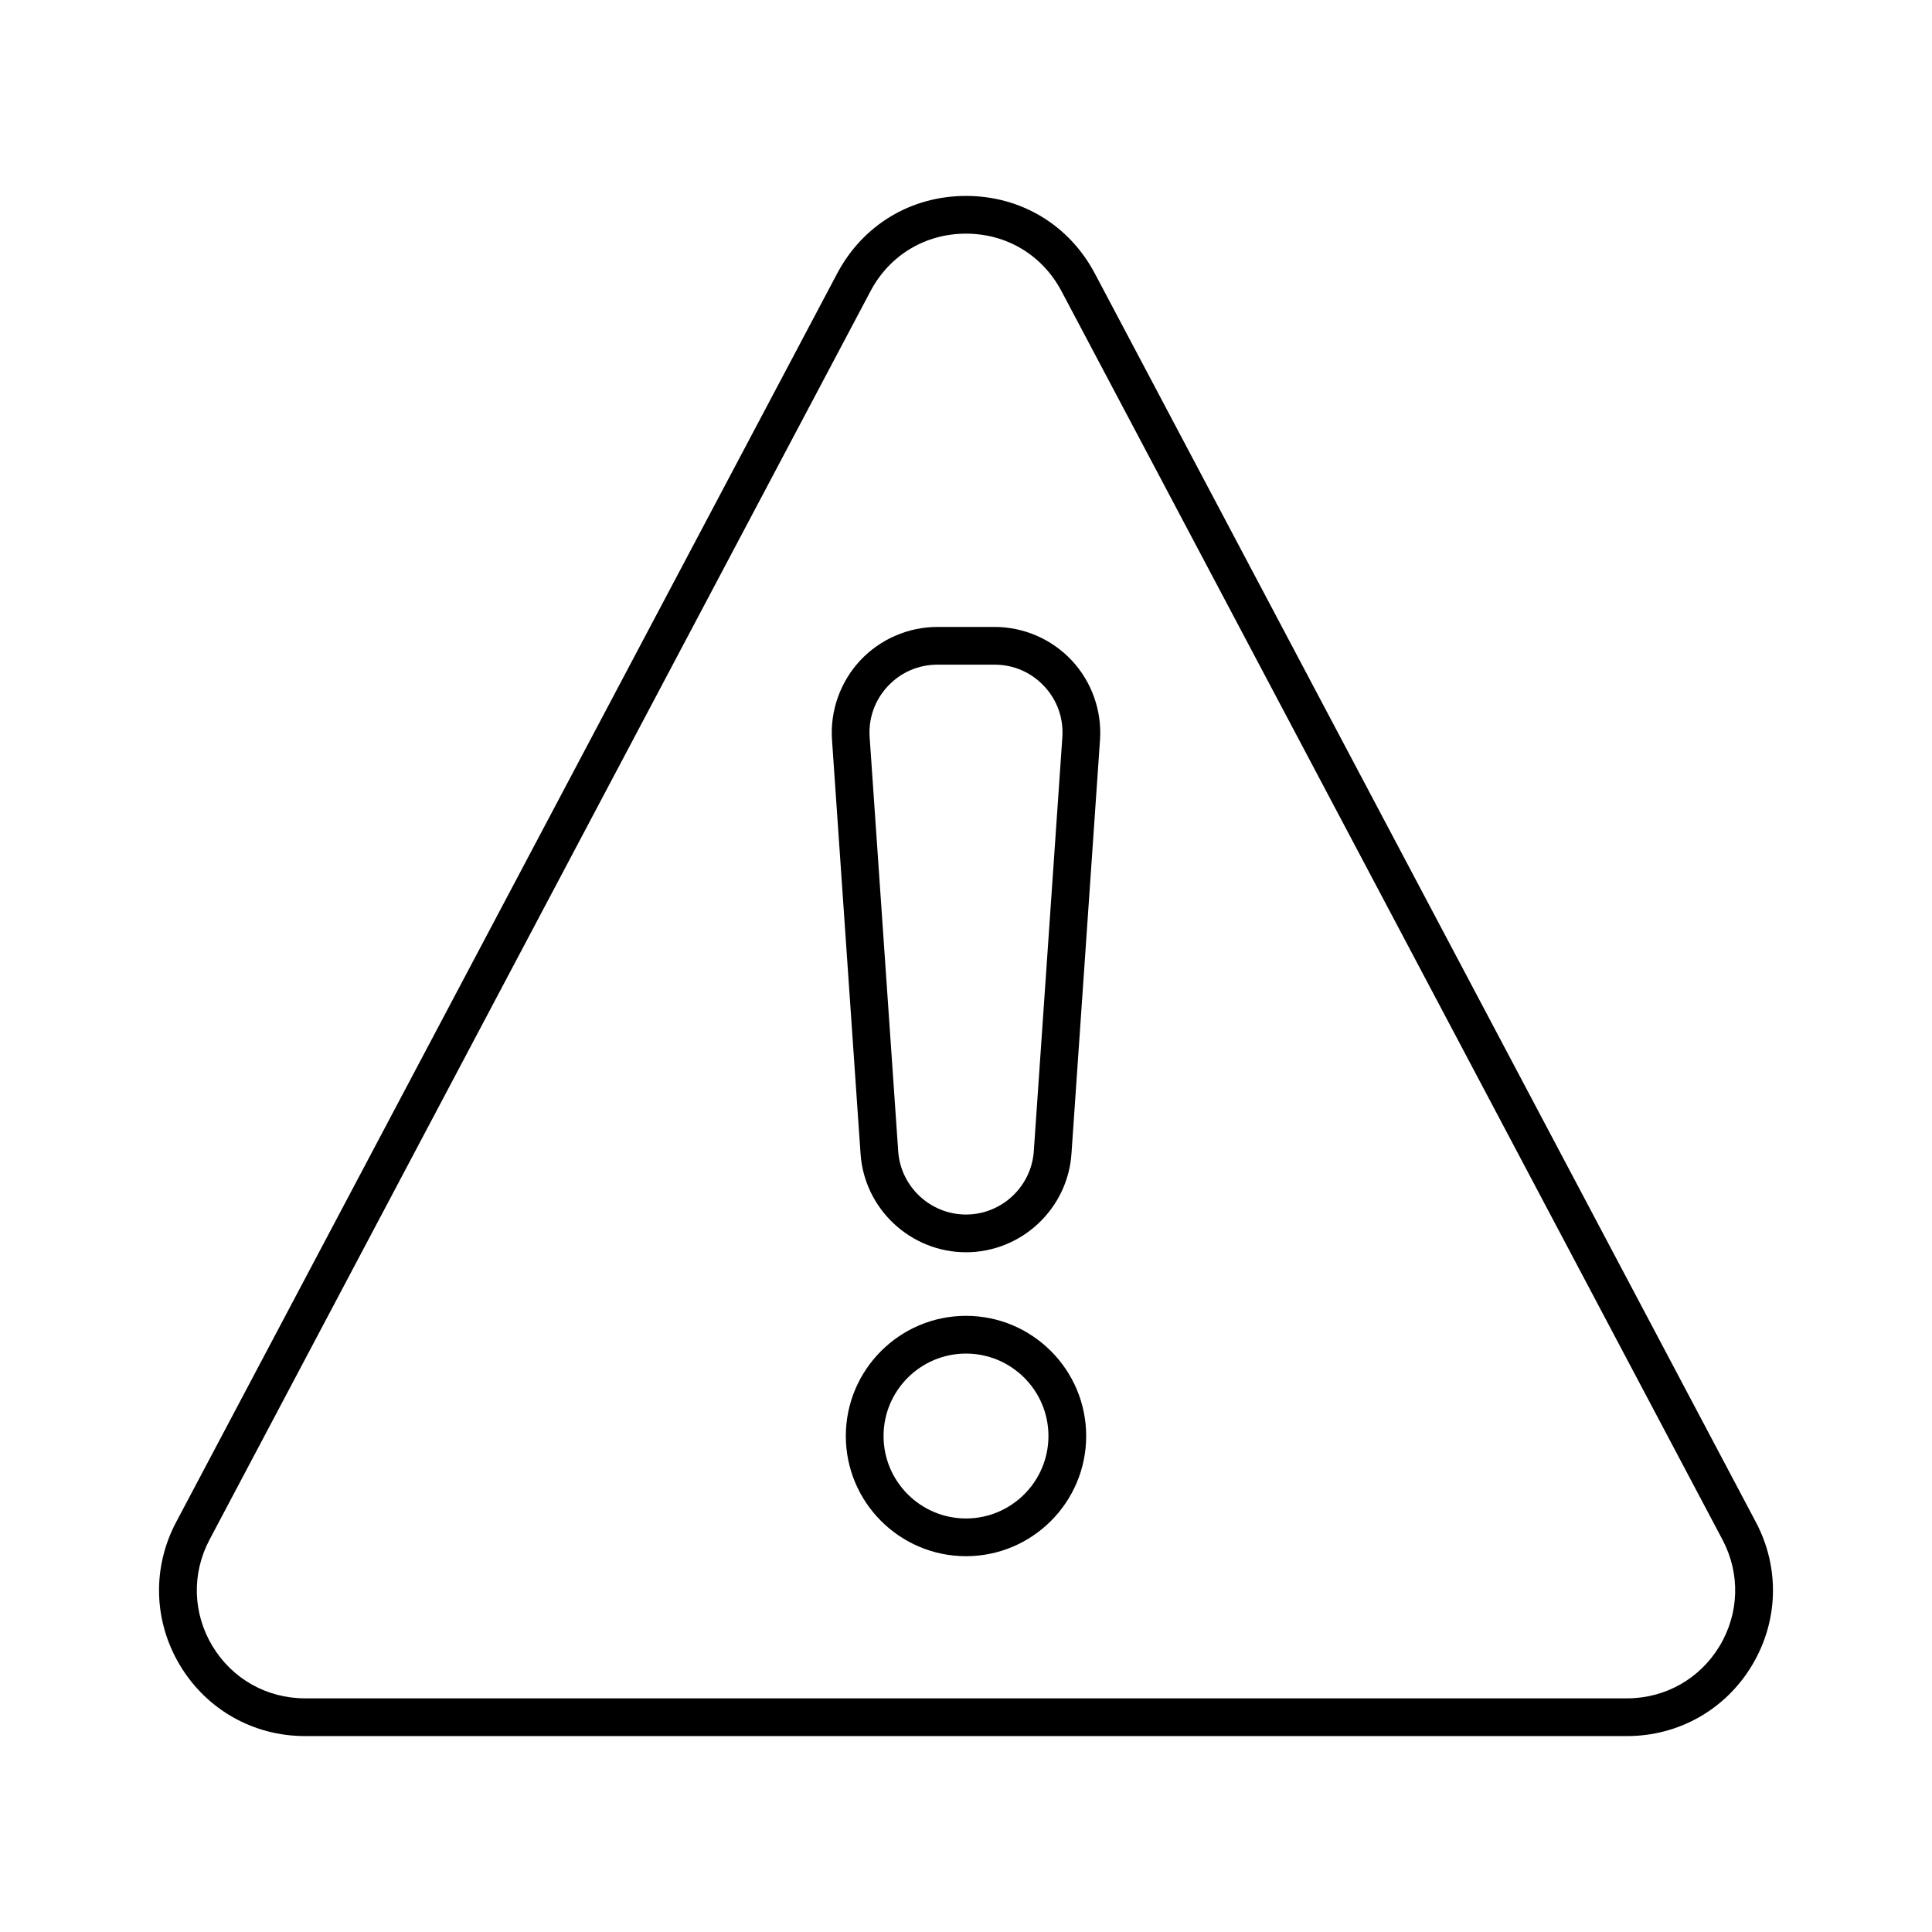
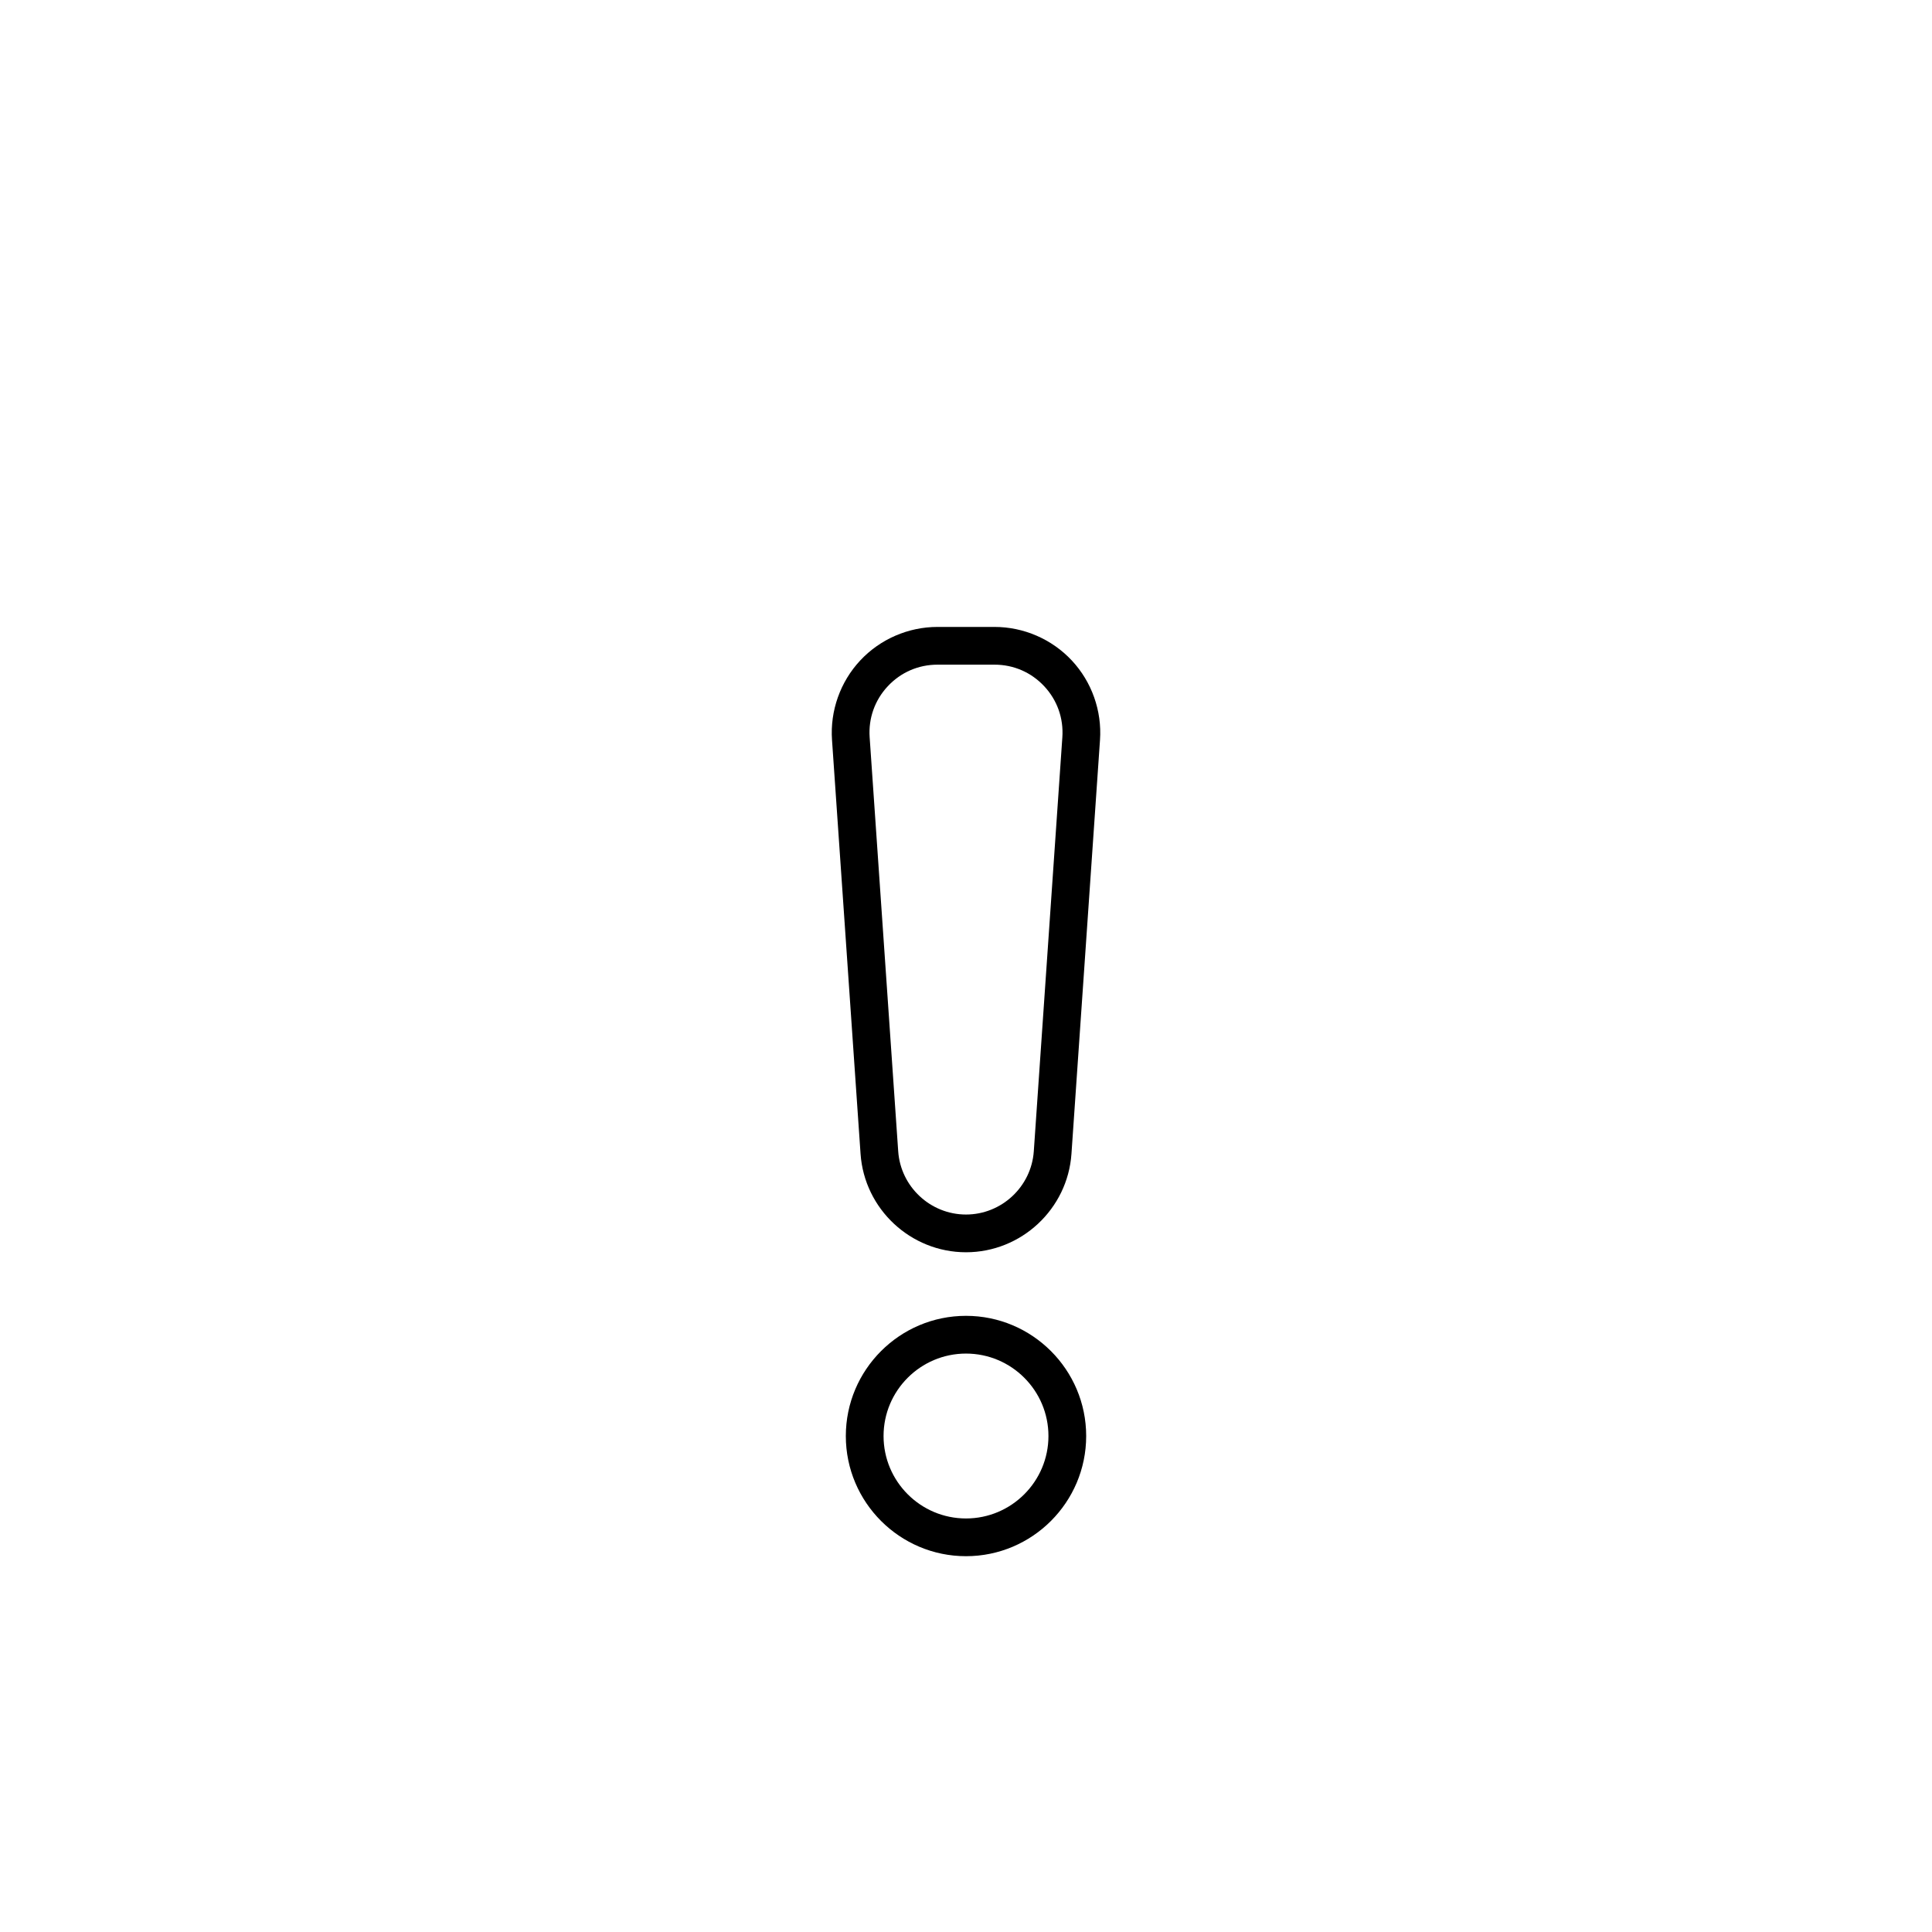
<svg xmlns="http://www.w3.org/2000/svg" height="100px" width="100px" fill="#000000" version="1.1" x="0px" y="0px" viewBox="0 0 512 512" style="enable-background:new 0 0 512 512;" xml:space="preserve">
  <g>
    <g>
      <g>
        <g>
-           <path d="M431.18,460.078H80.821c-13.671,0-26.043-6.992-33.095-18.704c-7.052-11.713-7.443-25.919-1.047-38.001l175.18-330.895      c6.814-12.872,19.578-20.556,34.142-20.556c14.564,0,27.327,7.685,34.142,20.556l175.18,330.894      c6.396,12.083,6.005,26.289-1.047,38.002C457.223,453.086,444.851,460.078,431.18,460.078z M256,61.922      c-10.794,0-20.253,5.695-25.304,15.235L55.517,408.052c-4.741,8.955-4.451,19.483,0.776,28.164      c5.227,8.68,14.396,13.862,24.528,13.862H431.18c10.132,0,19.302-5.183,24.528-13.862c5.226-8.681,5.516-19.21,0.775-28.165      L281.304,77.157C276.253,67.617,266.794,61.922,256,61.922z" />
-         </g>
+           </g>
        <g>
          <g>
            <path d="M256,331.862c-14.661,0-26.936-11.457-27.944-26.084l-7.565-109.697c-0.532-7.717,2.189-15.386,7.468-21.041       c5.278-5.655,12.742-8.898,20.477-8.898h15.131c7.735,0,15.199,3.243,20.478,8.898c5.277,5.654,7.999,13.323,7.467,21.04       l-7.565,109.697C282.936,320.405,270.661,331.862,256,331.862z M248.435,176.143c-5.047,0-9.723,2.032-13.167,5.721       c-3.443,3.689-5.149,8.494-4.801,13.529l7.565,109.698c0.648,9.404,8.541,16.771,17.968,16.771s17.319-7.367,17.968-16.771       l7.565-109.698c0.348-5.035-1.357-9.839-4.801-13.528c-3.443-3.69-8.12-5.722-13.167-5.722H248.435z" />
          </g>
          <g>
            <path d="M256,412.407c-17.561,0-31.848-14.287-31.848-31.849c0-17.561,14.287-31.848,31.848-31.848       c17.562,0,31.849,14.287,31.849,31.848C287.849,398.12,273.562,412.407,256,412.407z M256,358.711       c-12.047,0-21.848,9.801-21.848,21.848c0,12.048,9.801,21.849,21.848,21.849c12.048,0,21.849-9.801,21.849-21.849       C277.849,368.512,268.048,358.711,256,358.711z" />
          </g>
        </g>
      </g>
    </g>
  </g>
</svg>